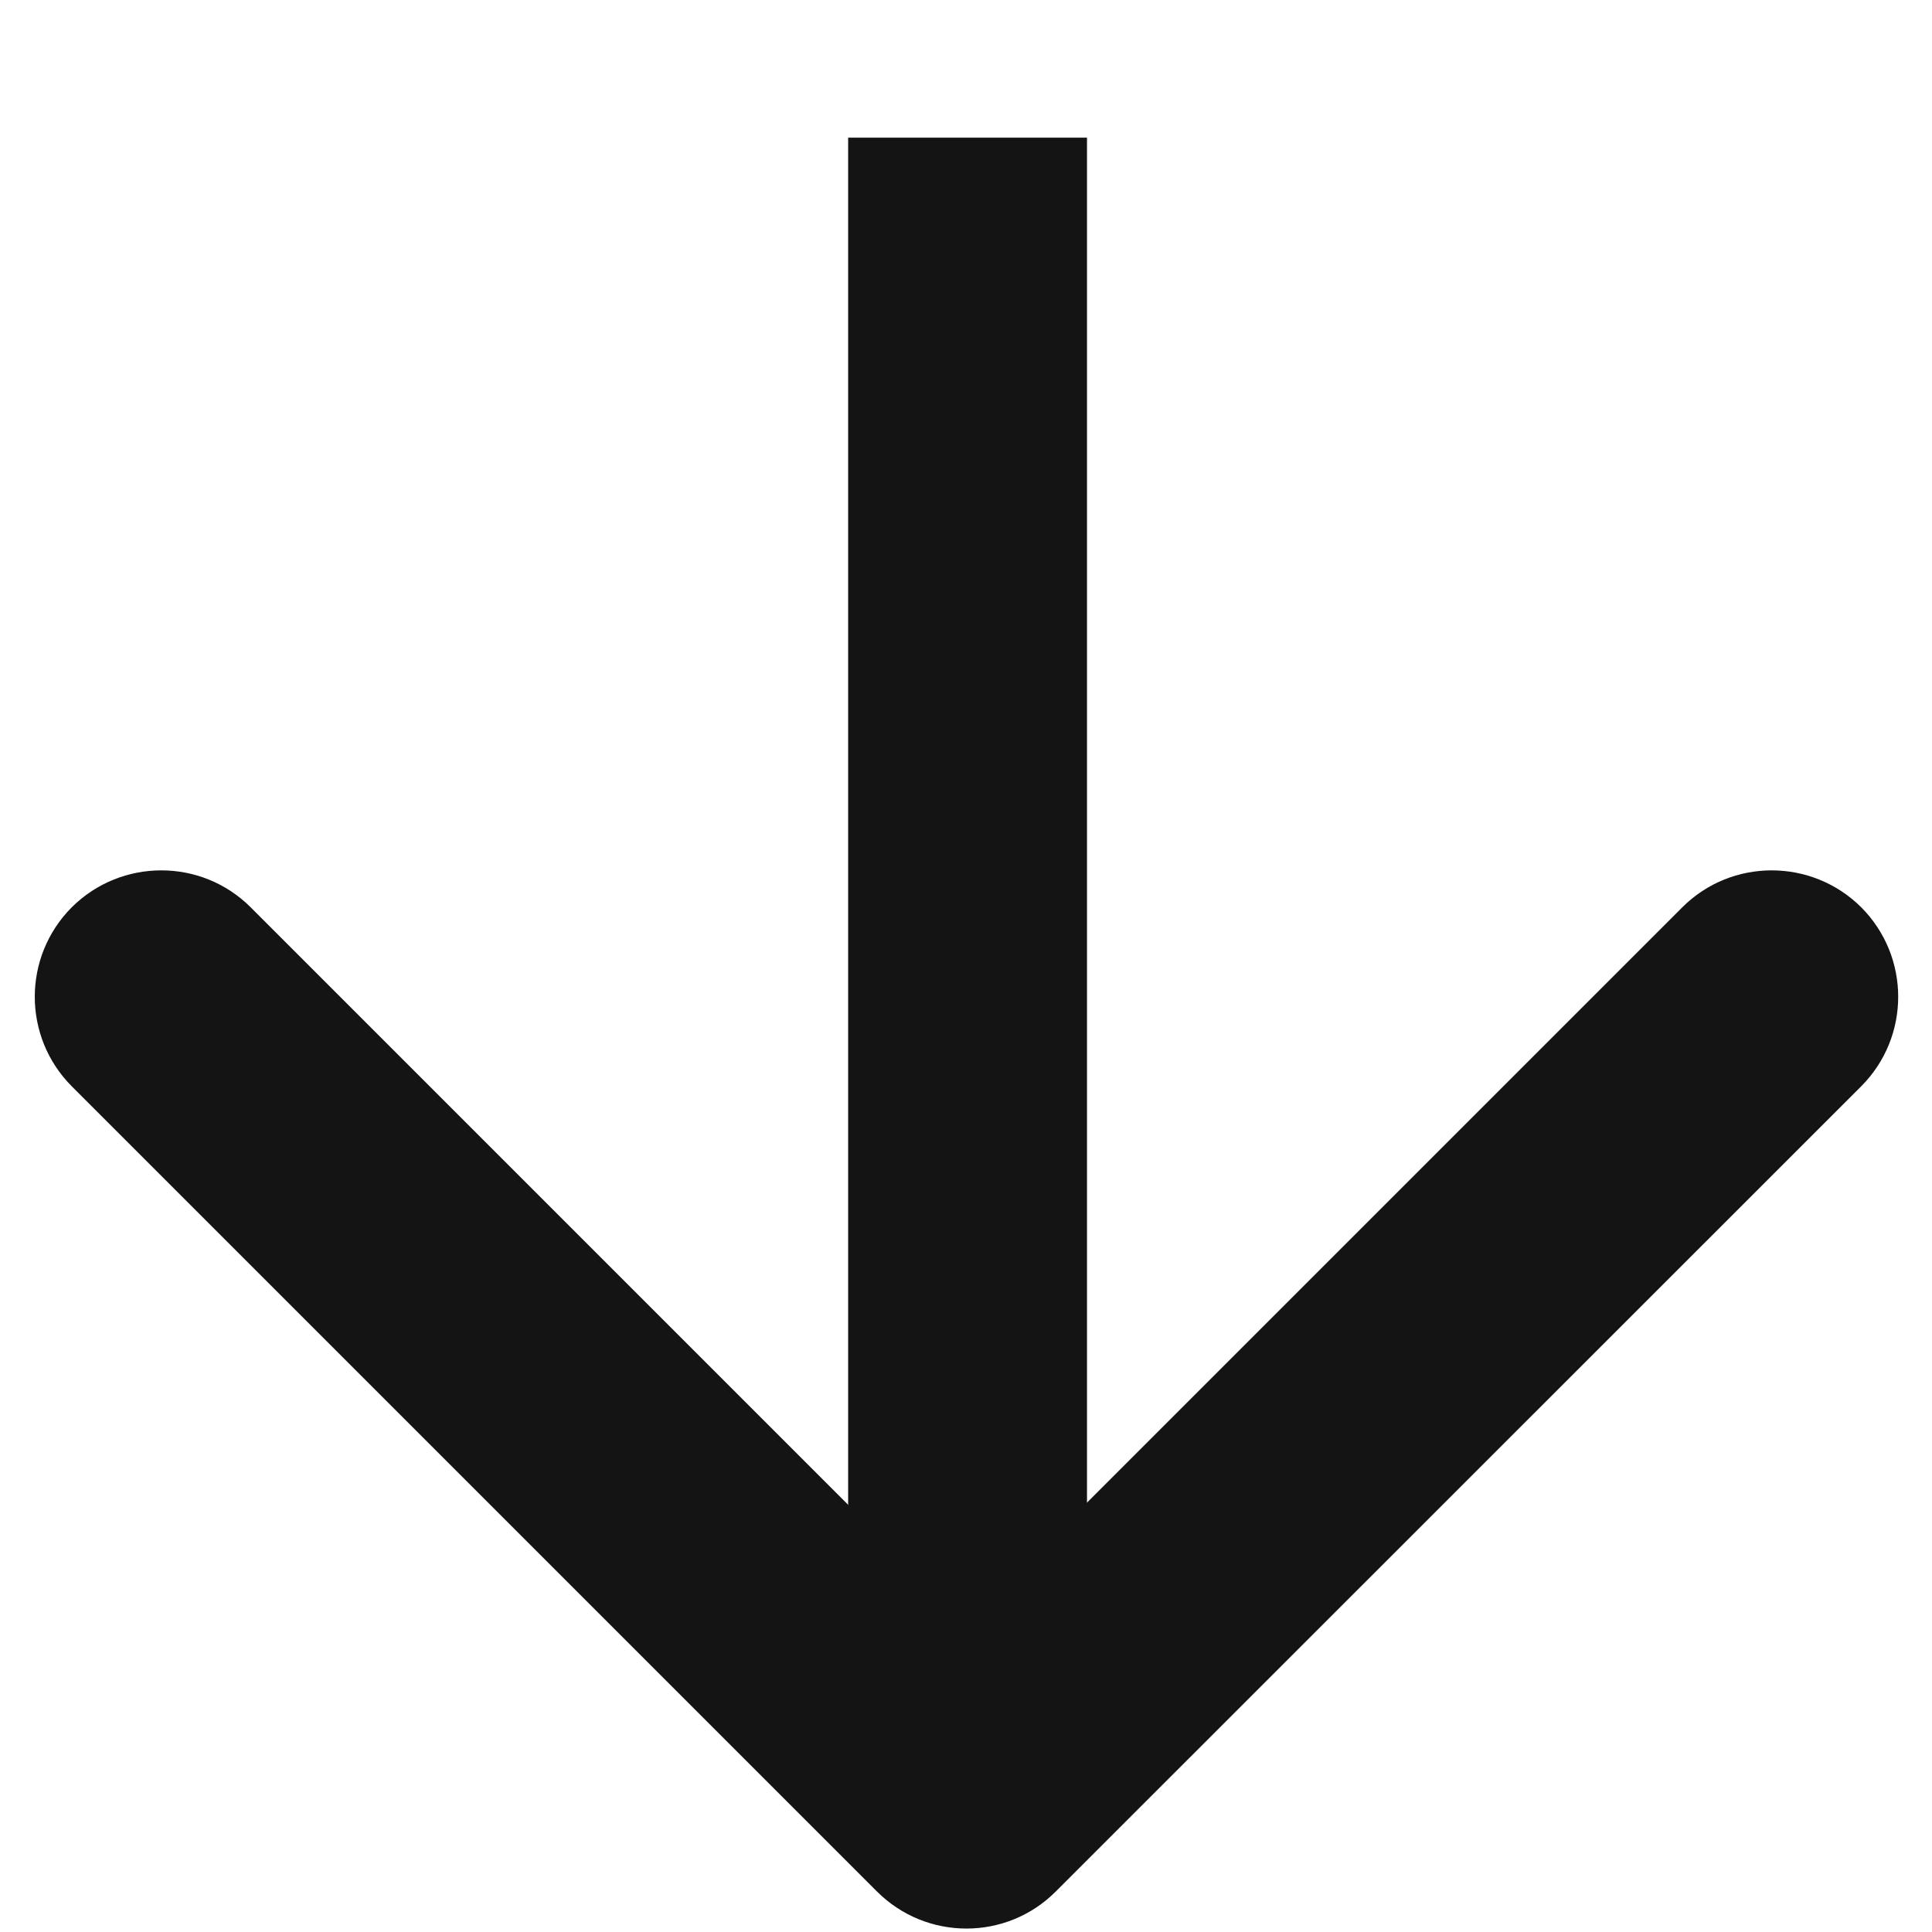
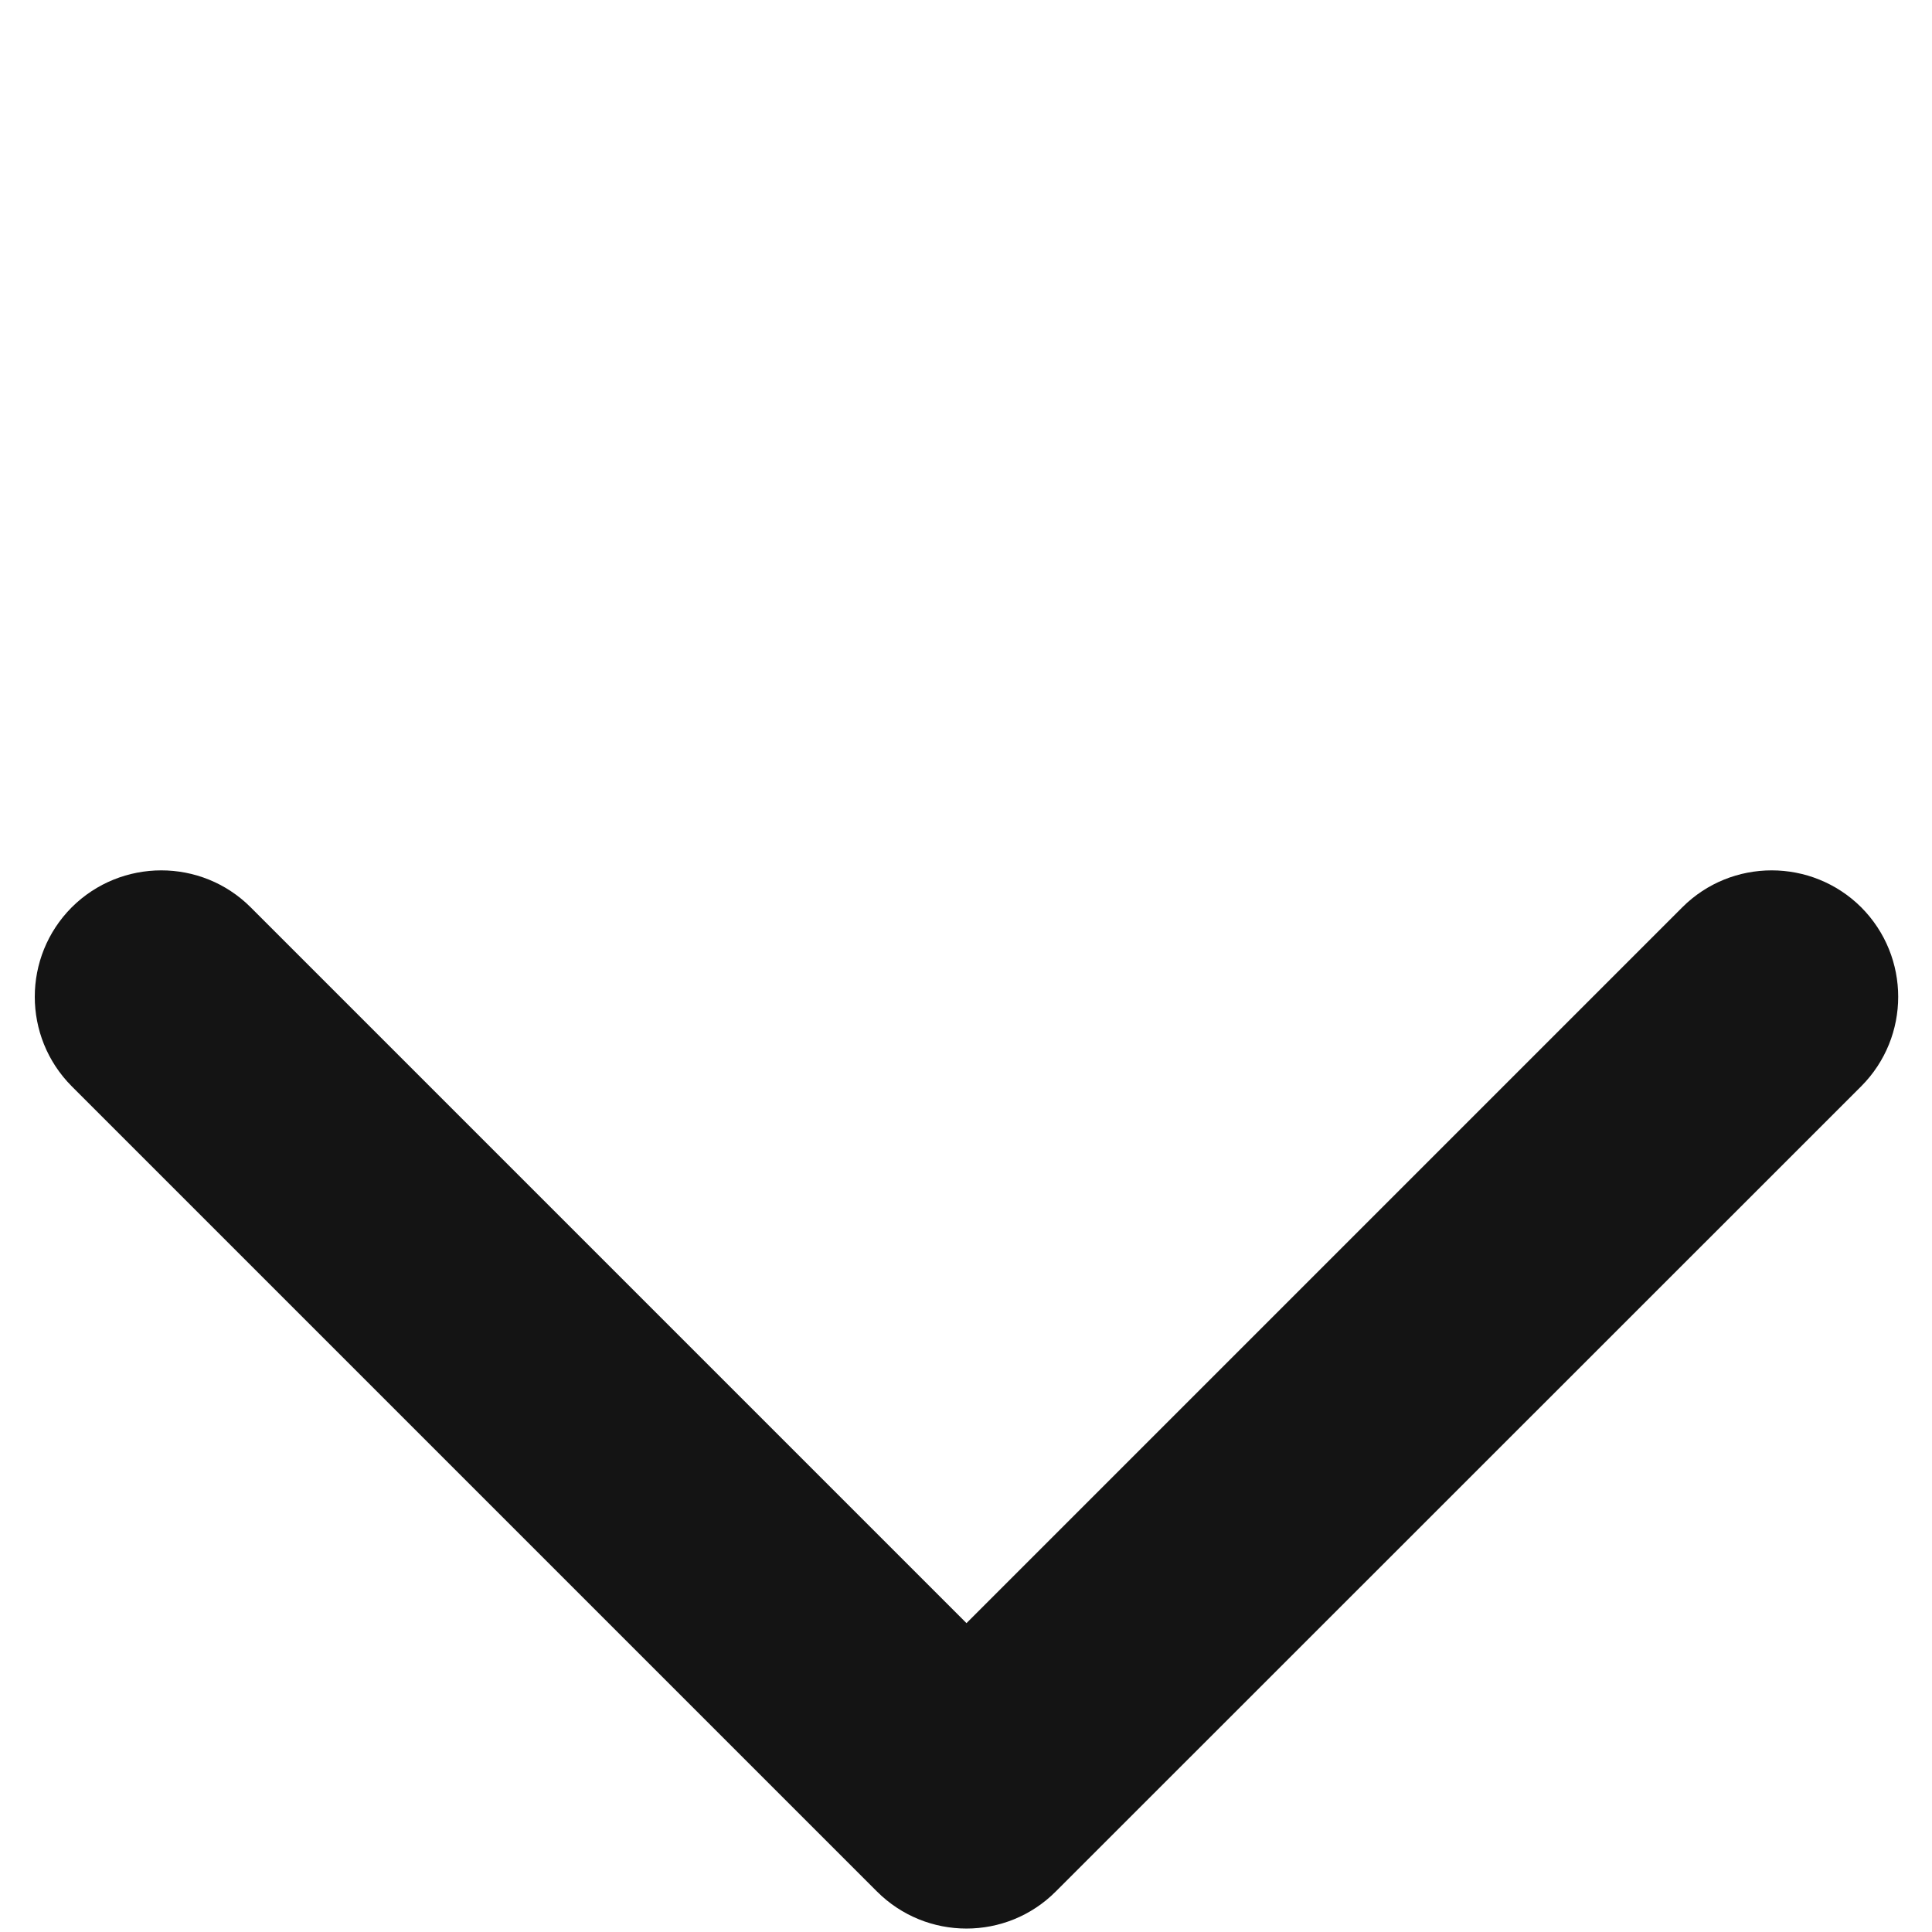
<svg xmlns="http://www.w3.org/2000/svg" width="8" height="8" viewBox="0 0 8 8" fill="none">
-   <path d="M3.631 7.832C3.836 8.037 4.168 8.037 4.372 7.832L7.707 4.498C7.911 4.293 7.911 3.962 7.707 3.757C7.502 3.553 7.17 3.553 6.966 3.757L4.002 6.721L1.038 3.757C0.834 3.553 0.502 3.553 0.297 3.757C0.093 3.962 0.093 4.293 0.297 4.498L3.631 7.832ZM3.478 6.788L3.478 7.462L4.526 7.462L4.526 6.788L3.478 6.788Z" fill="#141414" />
-   <rect x="4.501" y="0.57" width="6.358" height="0.989" transform="rotate(90 4.501 0.57)" fill="#141414" />
+   <path d="M3.631 7.832C3.836 8.037 4.168 8.037 4.372 7.832L7.707 4.498C7.911 4.293 7.911 3.962 7.707 3.757C7.502 3.553 7.17 3.553 6.966 3.757L4.002 6.721L1.038 3.757C0.834 3.553 0.502 3.553 0.297 3.757C0.093 3.962 0.093 4.293 0.297 4.498ZM3.478 6.788L3.478 7.462L4.526 7.462L4.526 6.788L3.478 6.788Z" fill="#141414" />
</svg>